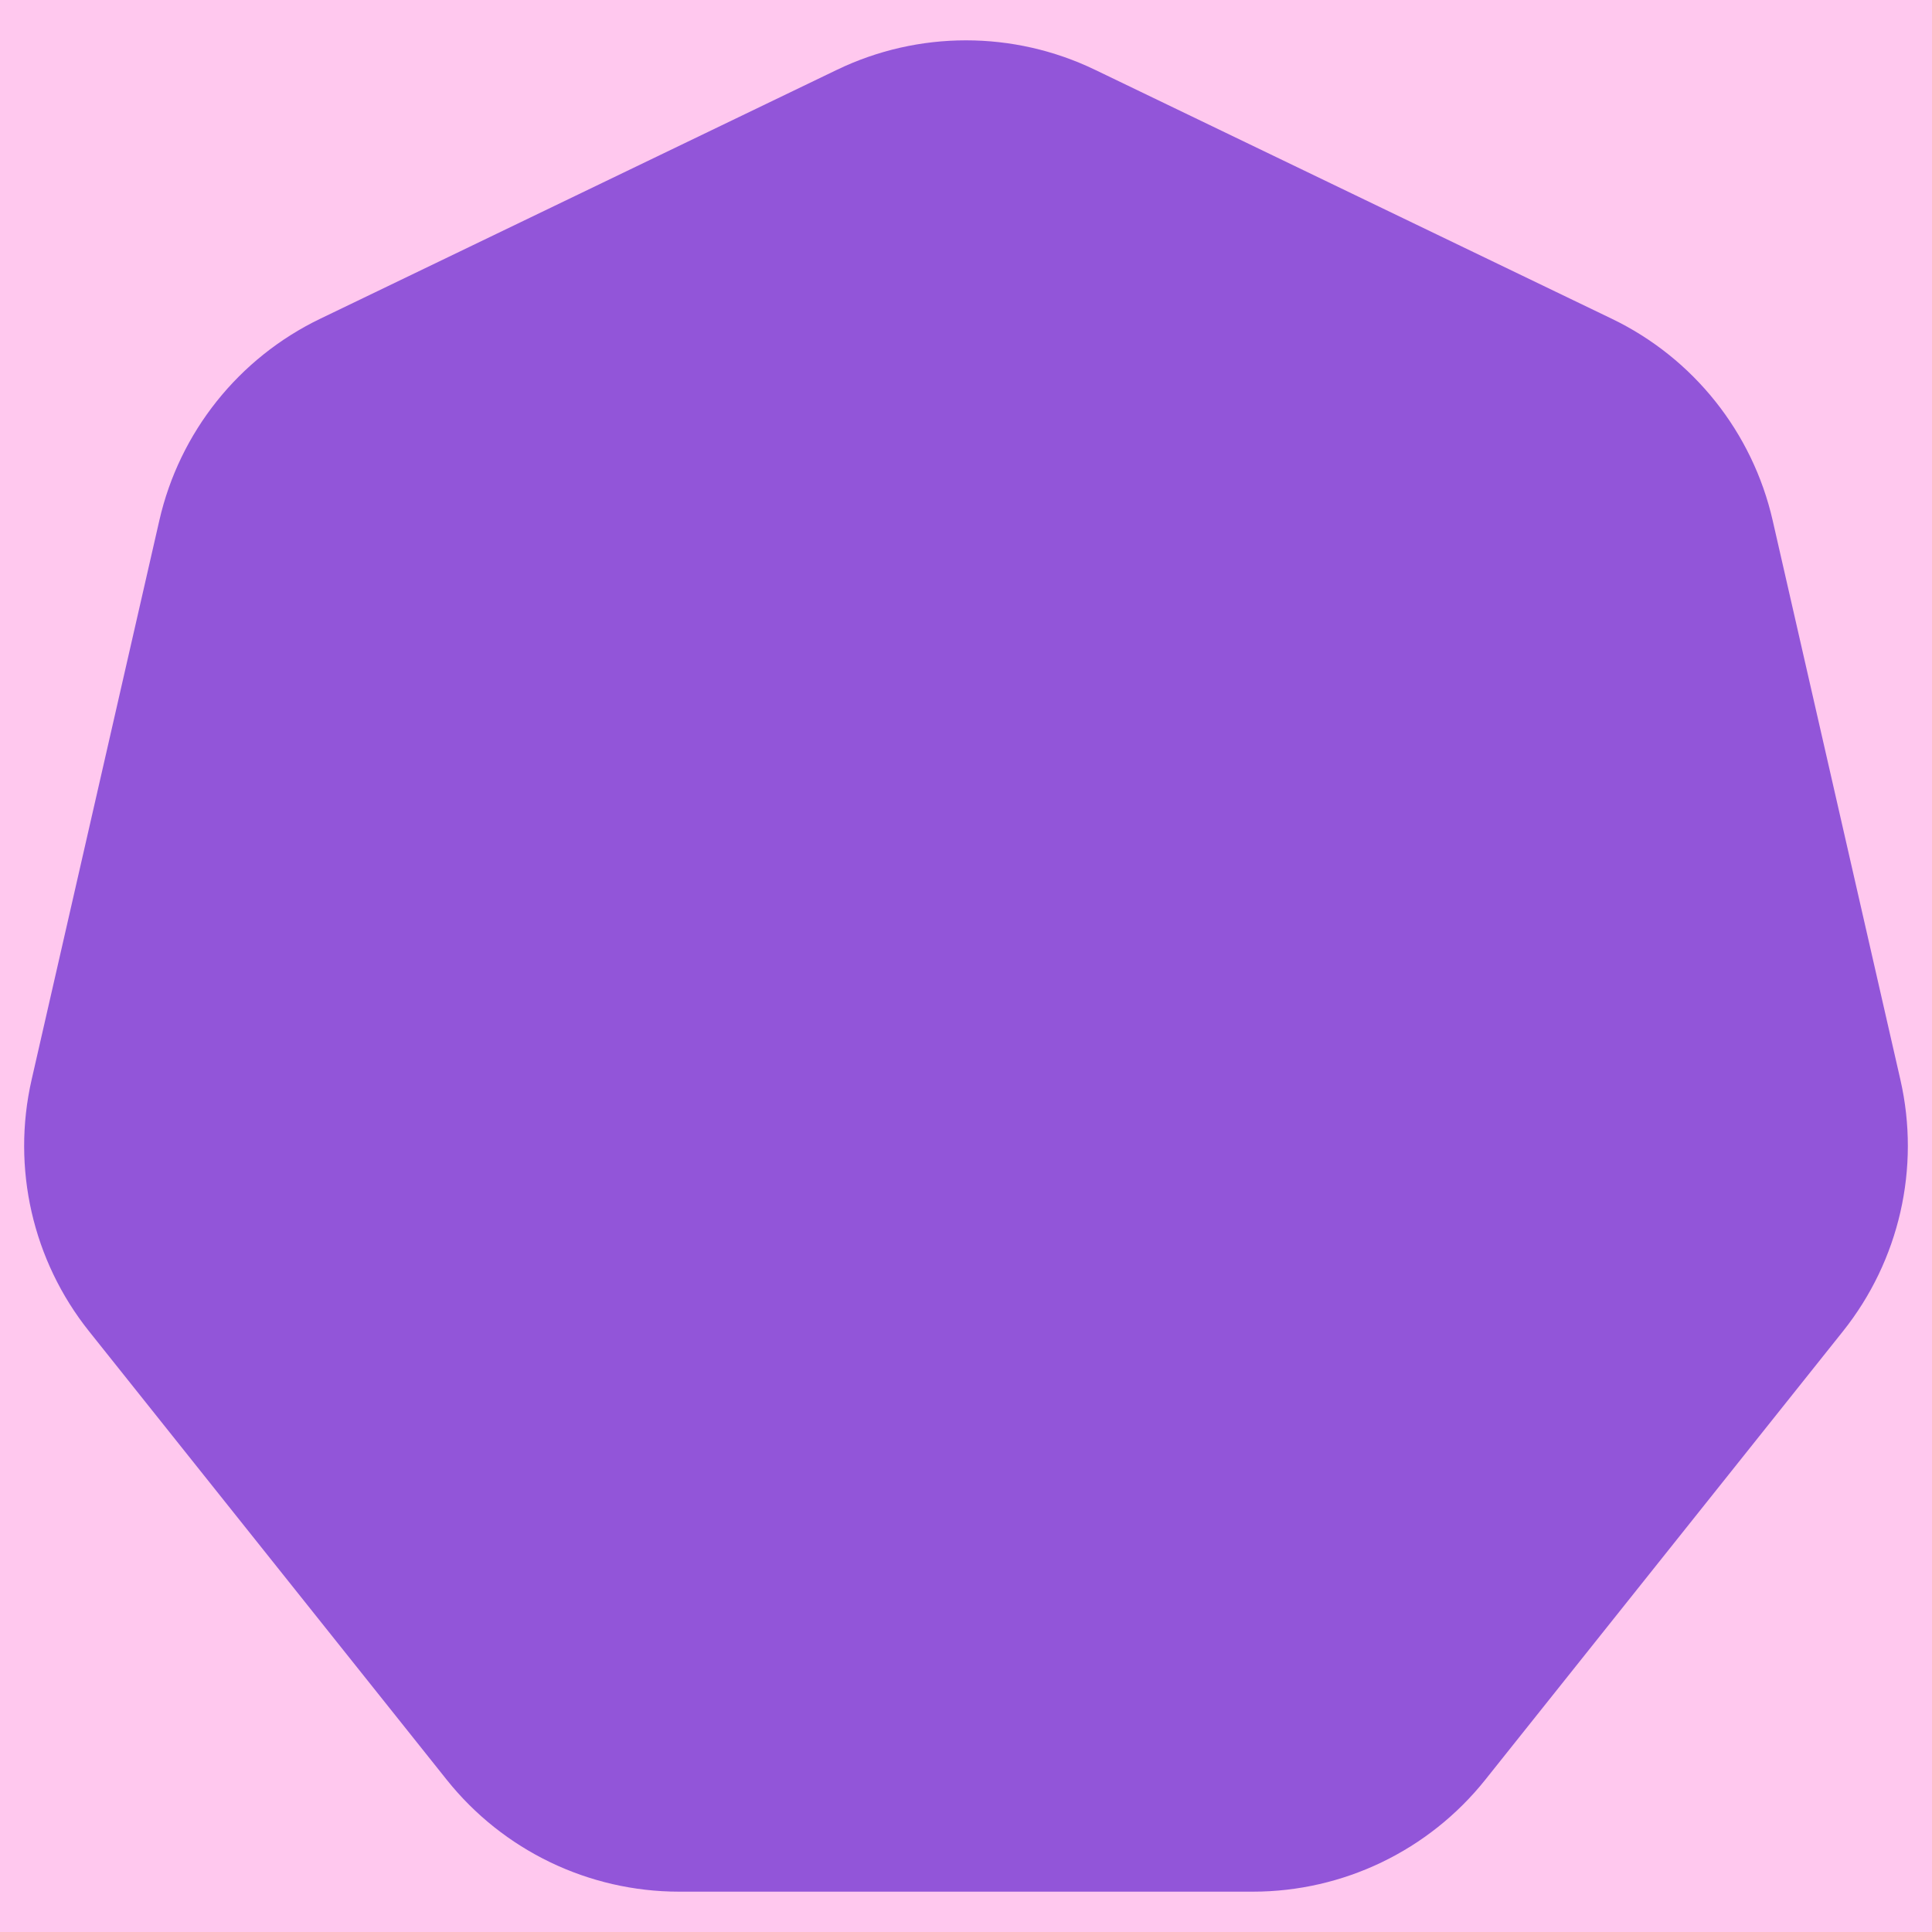
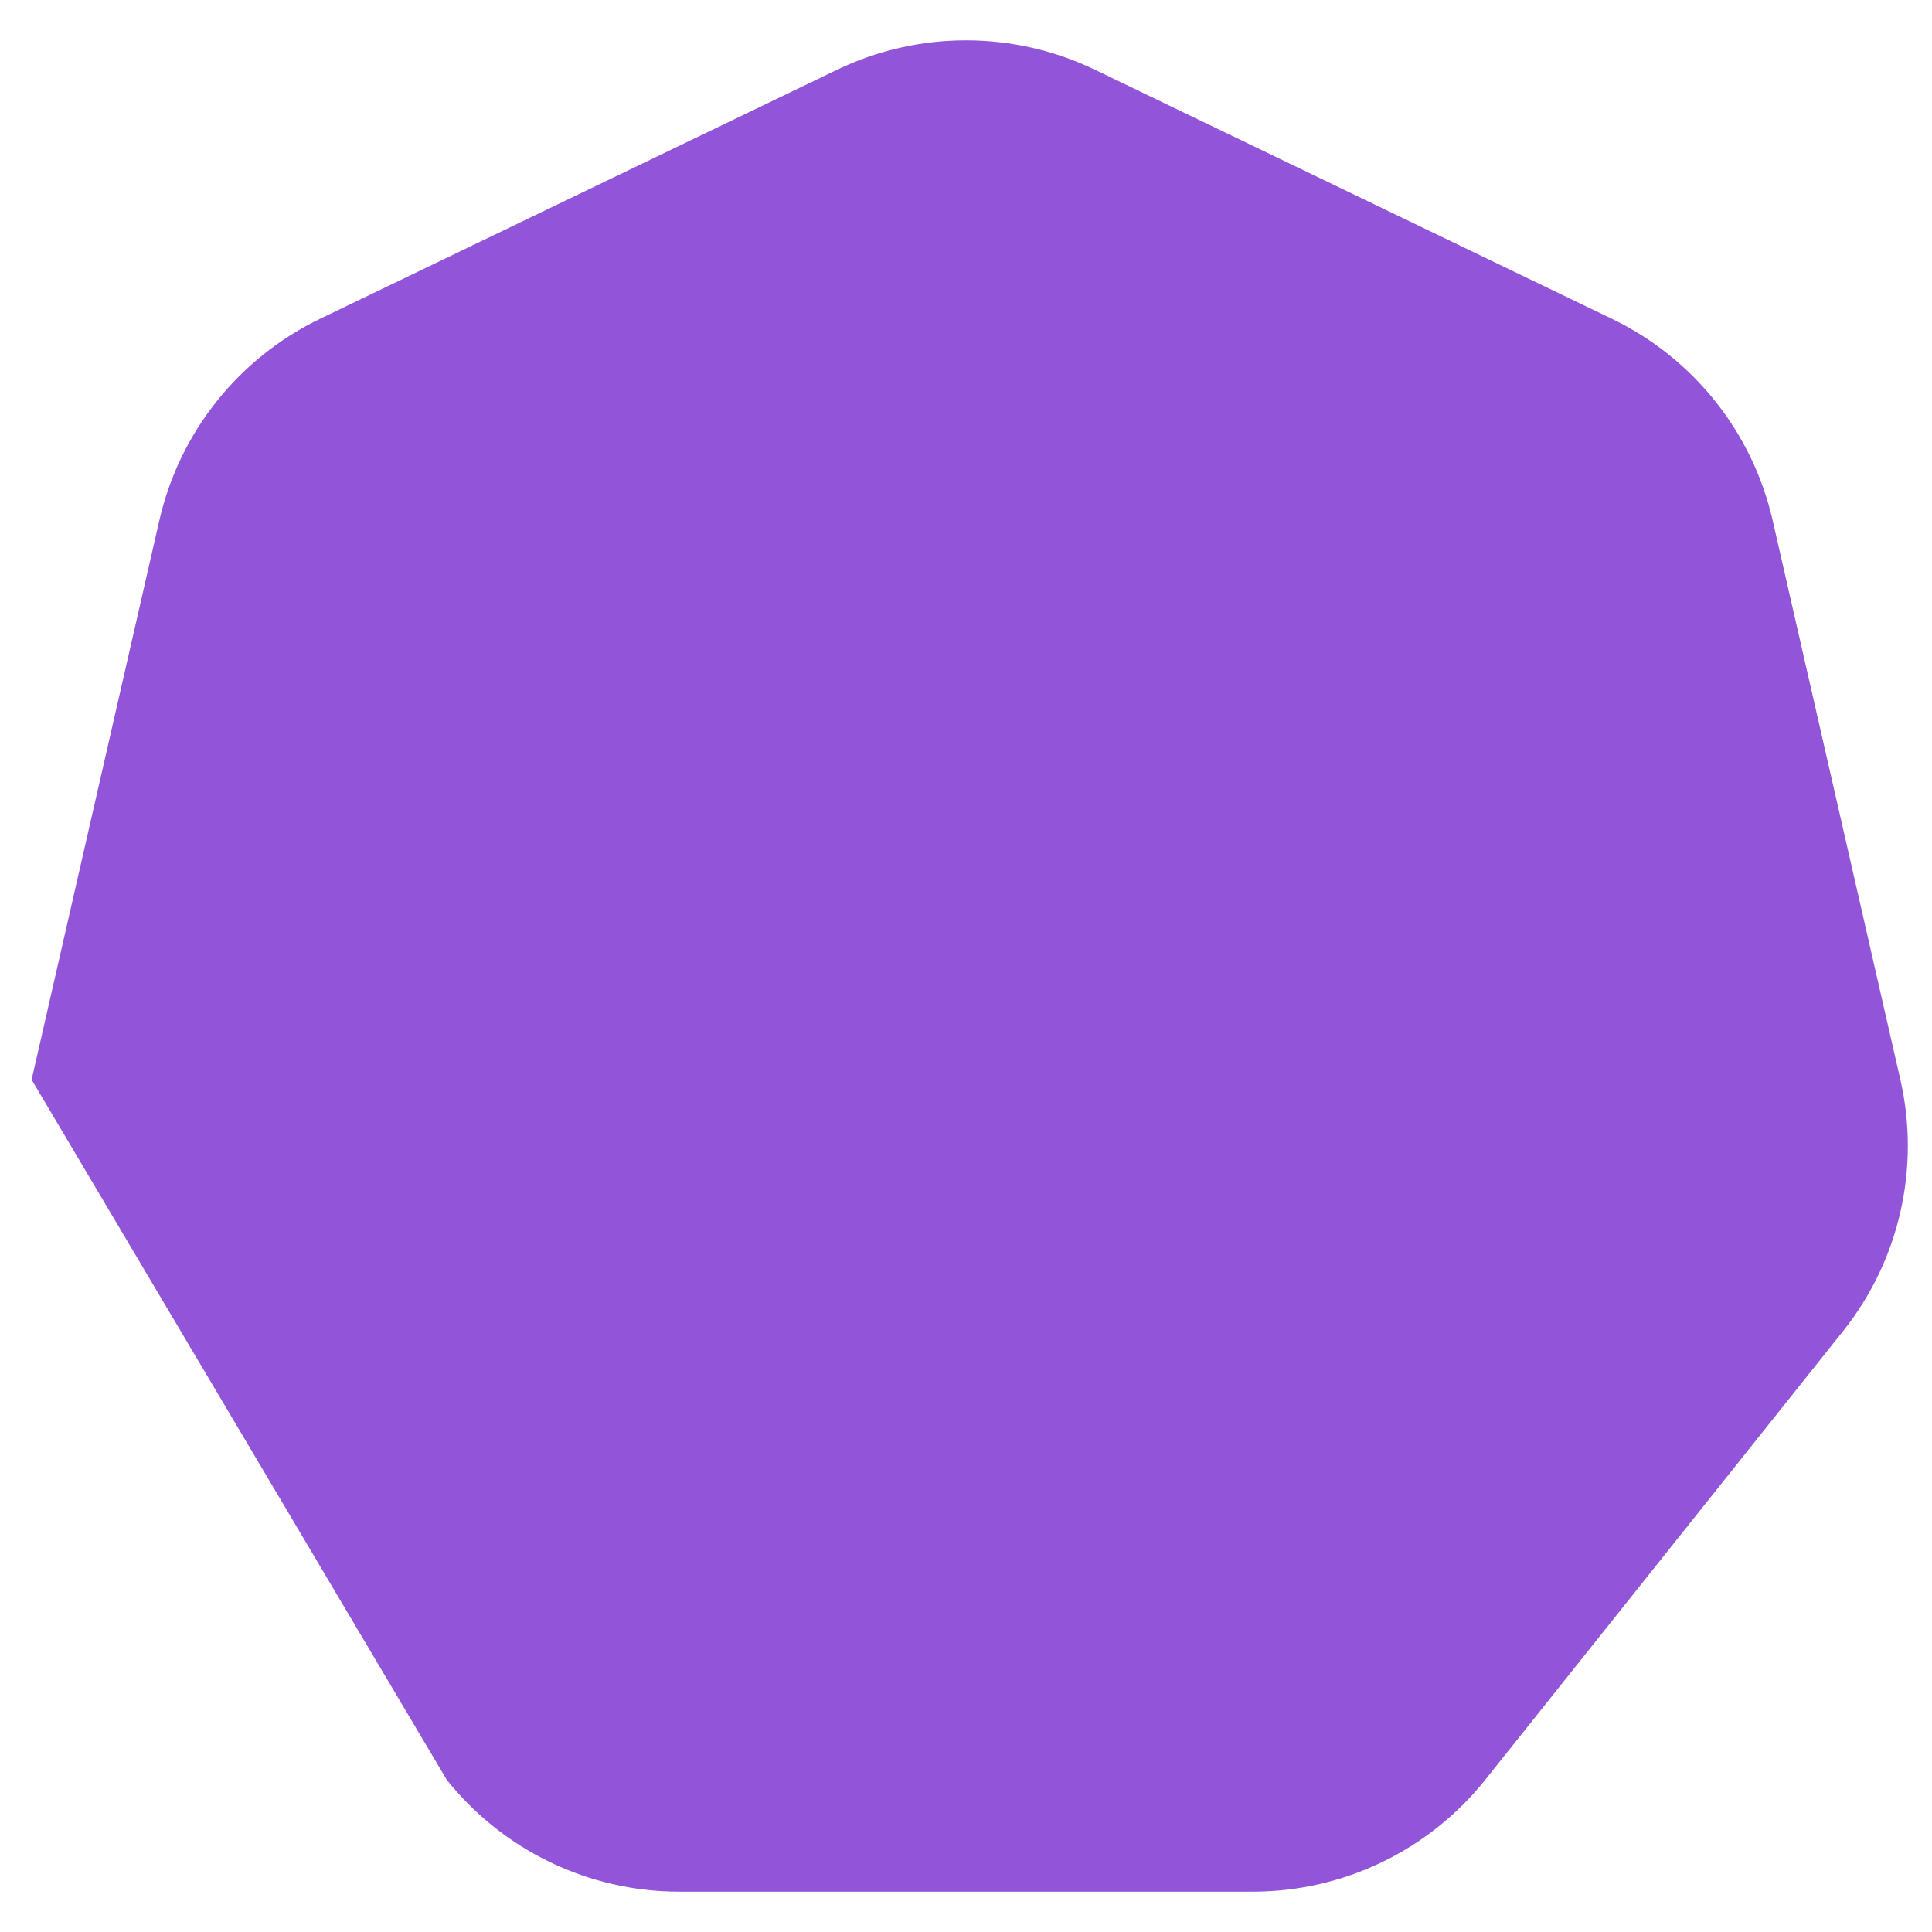
<svg xmlns="http://www.w3.org/2000/svg" width="200" height="200" viewBox="0 0 200 200" fill="none">
-   <rect width="200" height="200" fill="#FFC8EE" />
-   <path d="M113.358 7.226C104.917 3.159 95.083 3.159 86.642 7.226L33.141 33.001C24.705 37.065 18.578 44.748 16.494 53.876L3.273 111.769C1.187 120.902 3.375 130.488 9.216 137.812L46.242 184.237C52.082 191.559 60.939 195.824 70.305 195.824H129.696C139.061 195.824 147.918 191.559 153.758 184.237L190.784 137.812C196.625 130.488 198.813 120.902 196.727 111.769L183.506 53.876C181.422 44.748 175.295 37.065 166.859 33.001L113.358 7.226Z" fill="#9255D9" />
+   <path d="M113.358 7.226C104.917 3.159 95.083 3.159 86.642 7.226L33.141 33.001C24.705 37.065 18.578 44.748 16.494 53.876L3.273 111.769L46.242 184.237C52.082 191.559 60.939 195.824 70.305 195.824H129.696C139.061 195.824 147.918 191.559 153.758 184.237L190.784 137.812C196.625 130.488 198.813 120.902 196.727 111.769L183.506 53.876C181.422 44.748 175.295 37.065 166.859 33.001L113.358 7.226Z" fill="#9255D9" />
</svg>